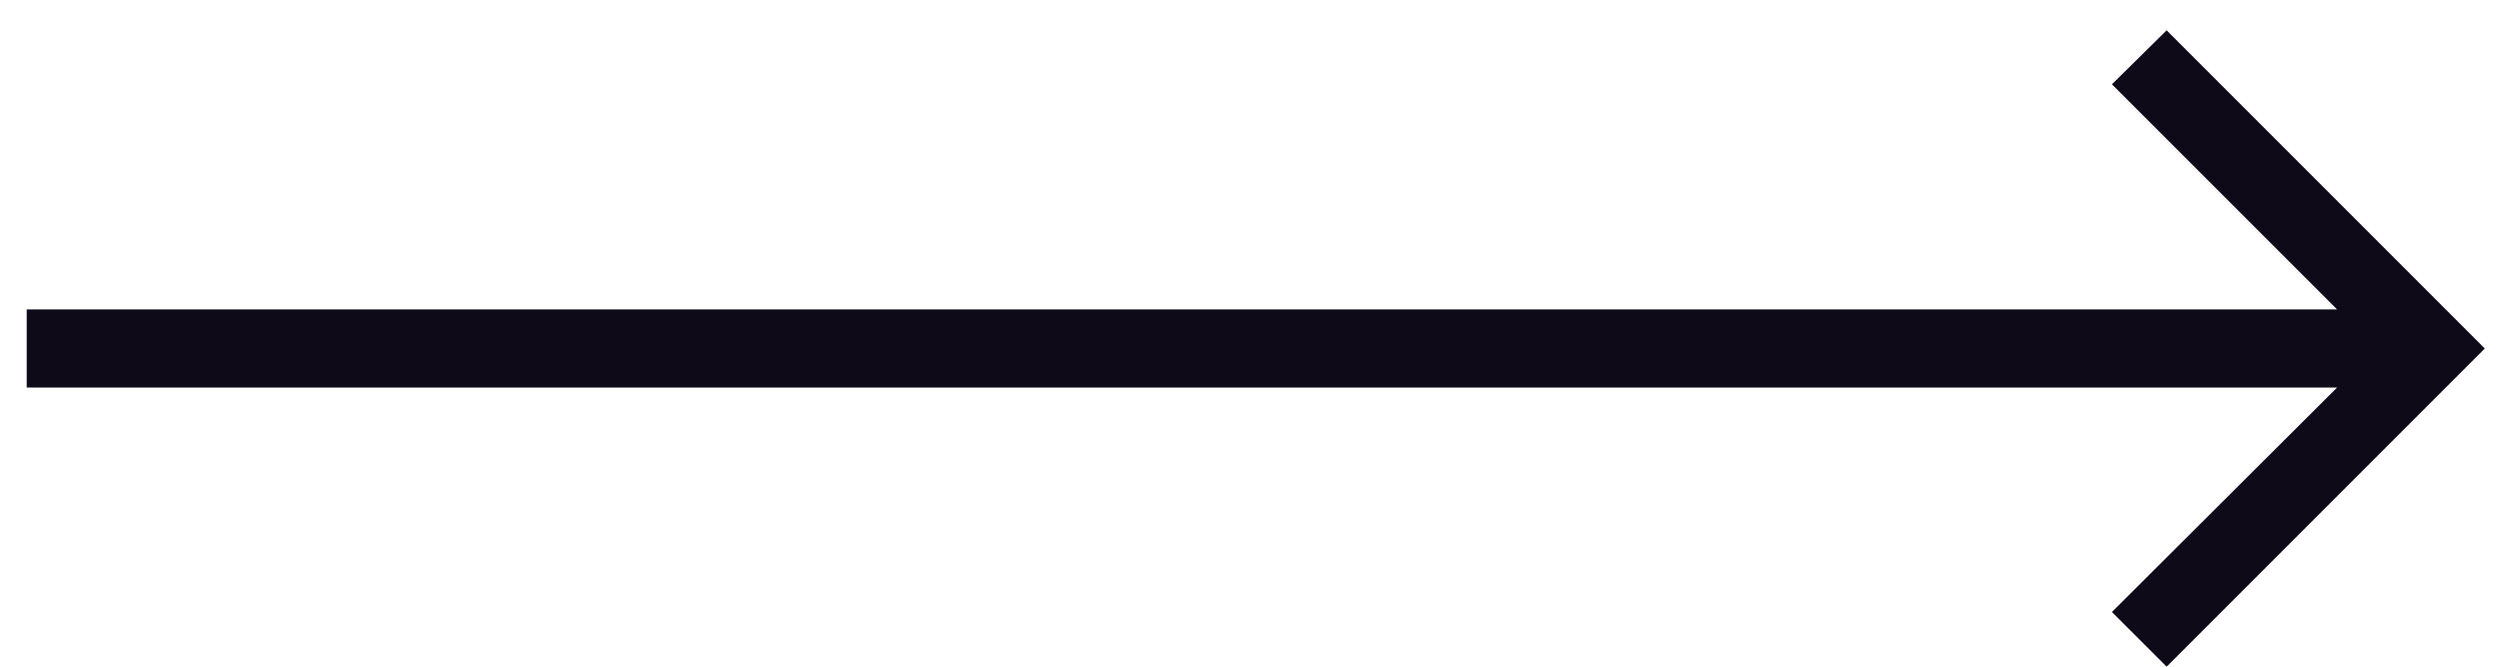
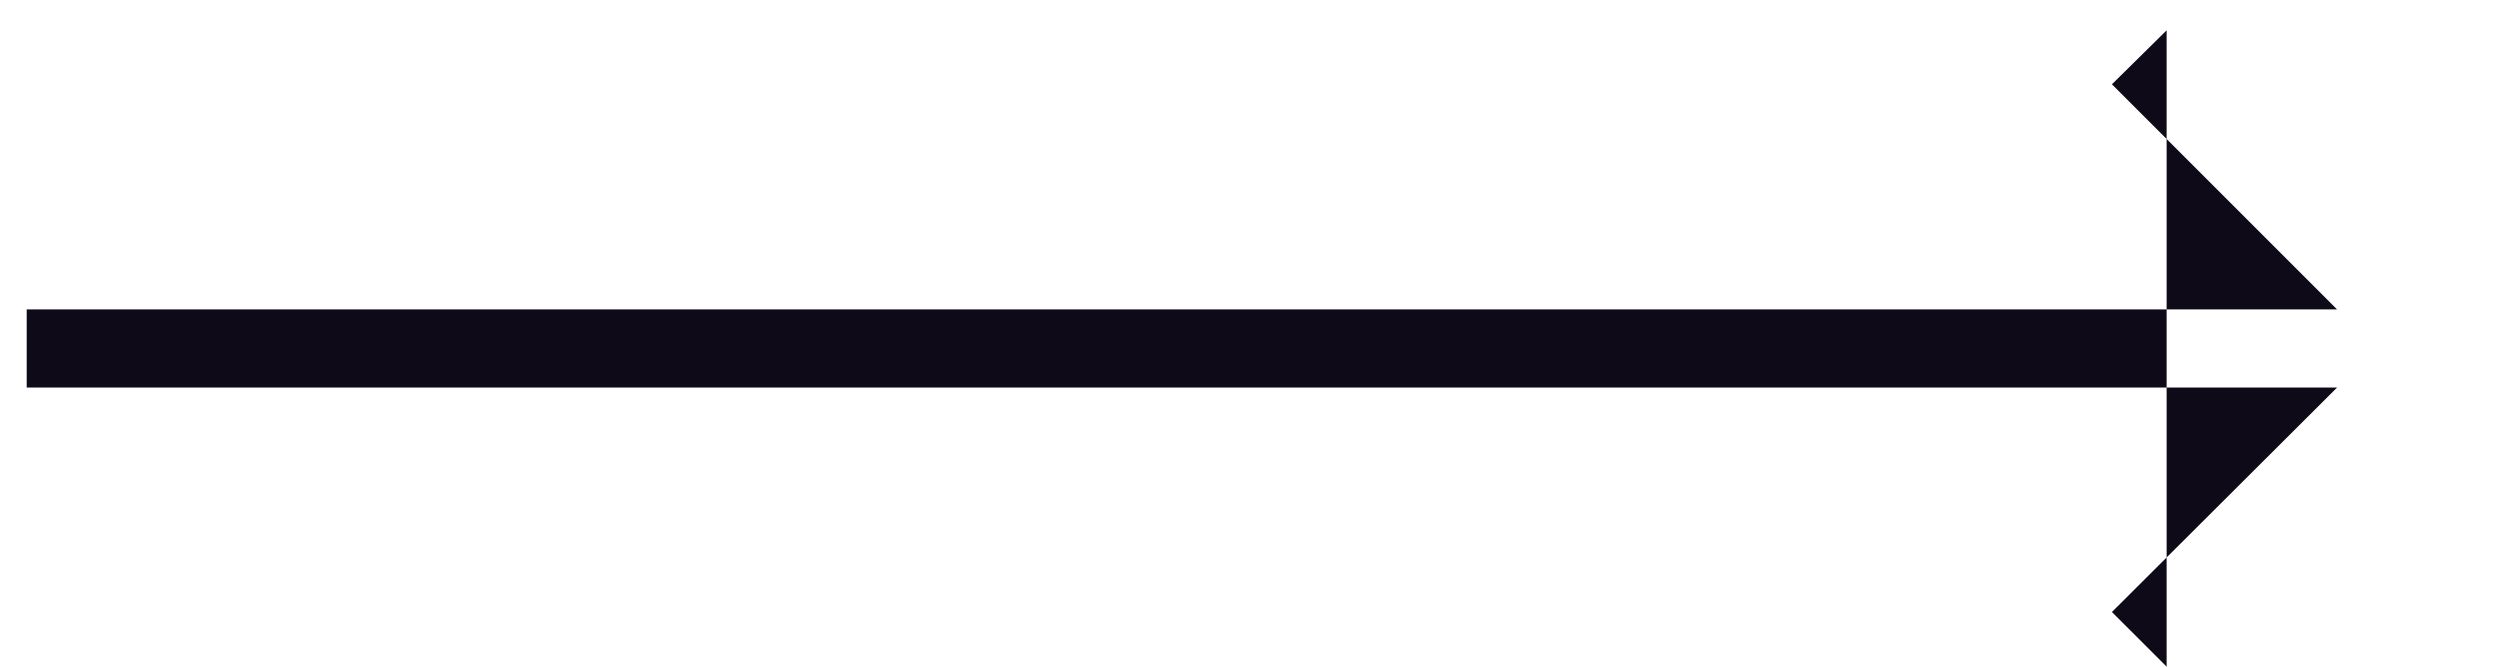
<svg xmlns="http://www.w3.org/2000/svg" width="60" height="16" viewBox="0 0 60 16" fill="none">
-   <path d="M51.999 16L50.686 14.688L56.09 9.301H0.641V7.426L56.09 7.426L50.686 2.023L51.999 0.728L59.635 8.364L51.999 16Z" fill="#0E0A17" />
+   <path d="M51.999 16L50.686 14.688L56.09 9.301H0.641V7.426L56.09 7.426L50.686 2.023L51.999 0.728L51.999 16Z" fill="#0E0A17" />
</svg>